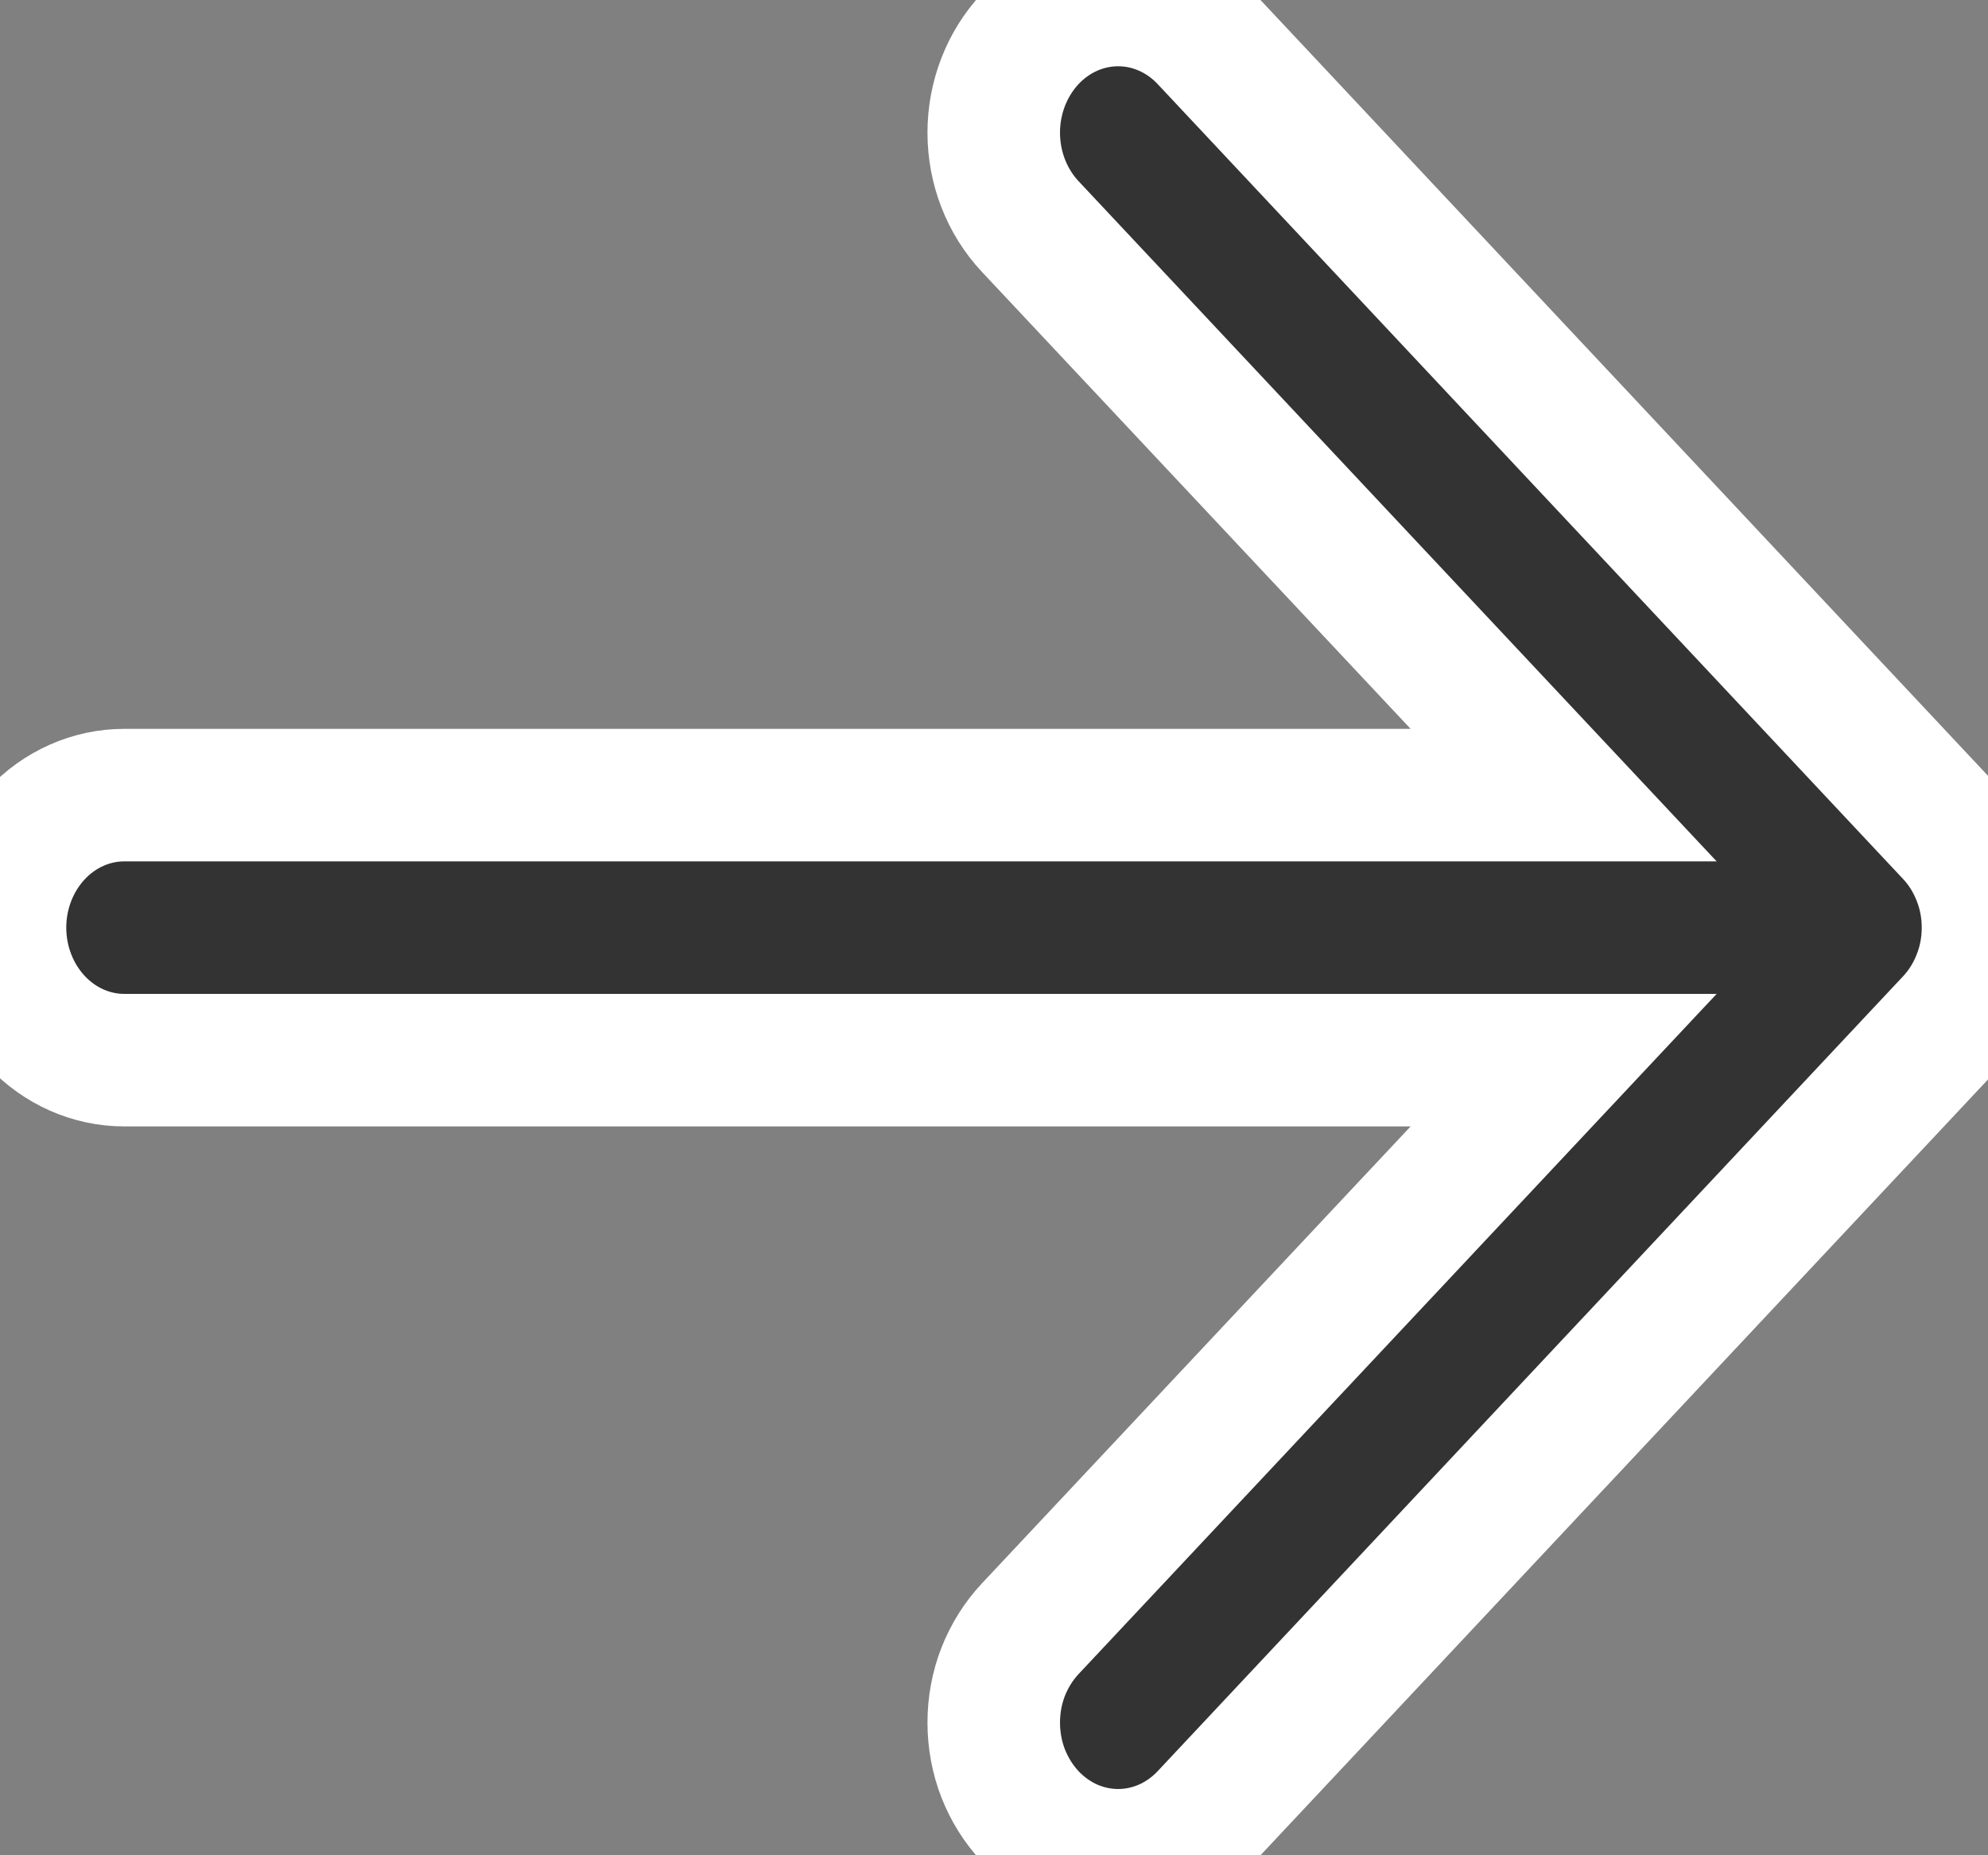
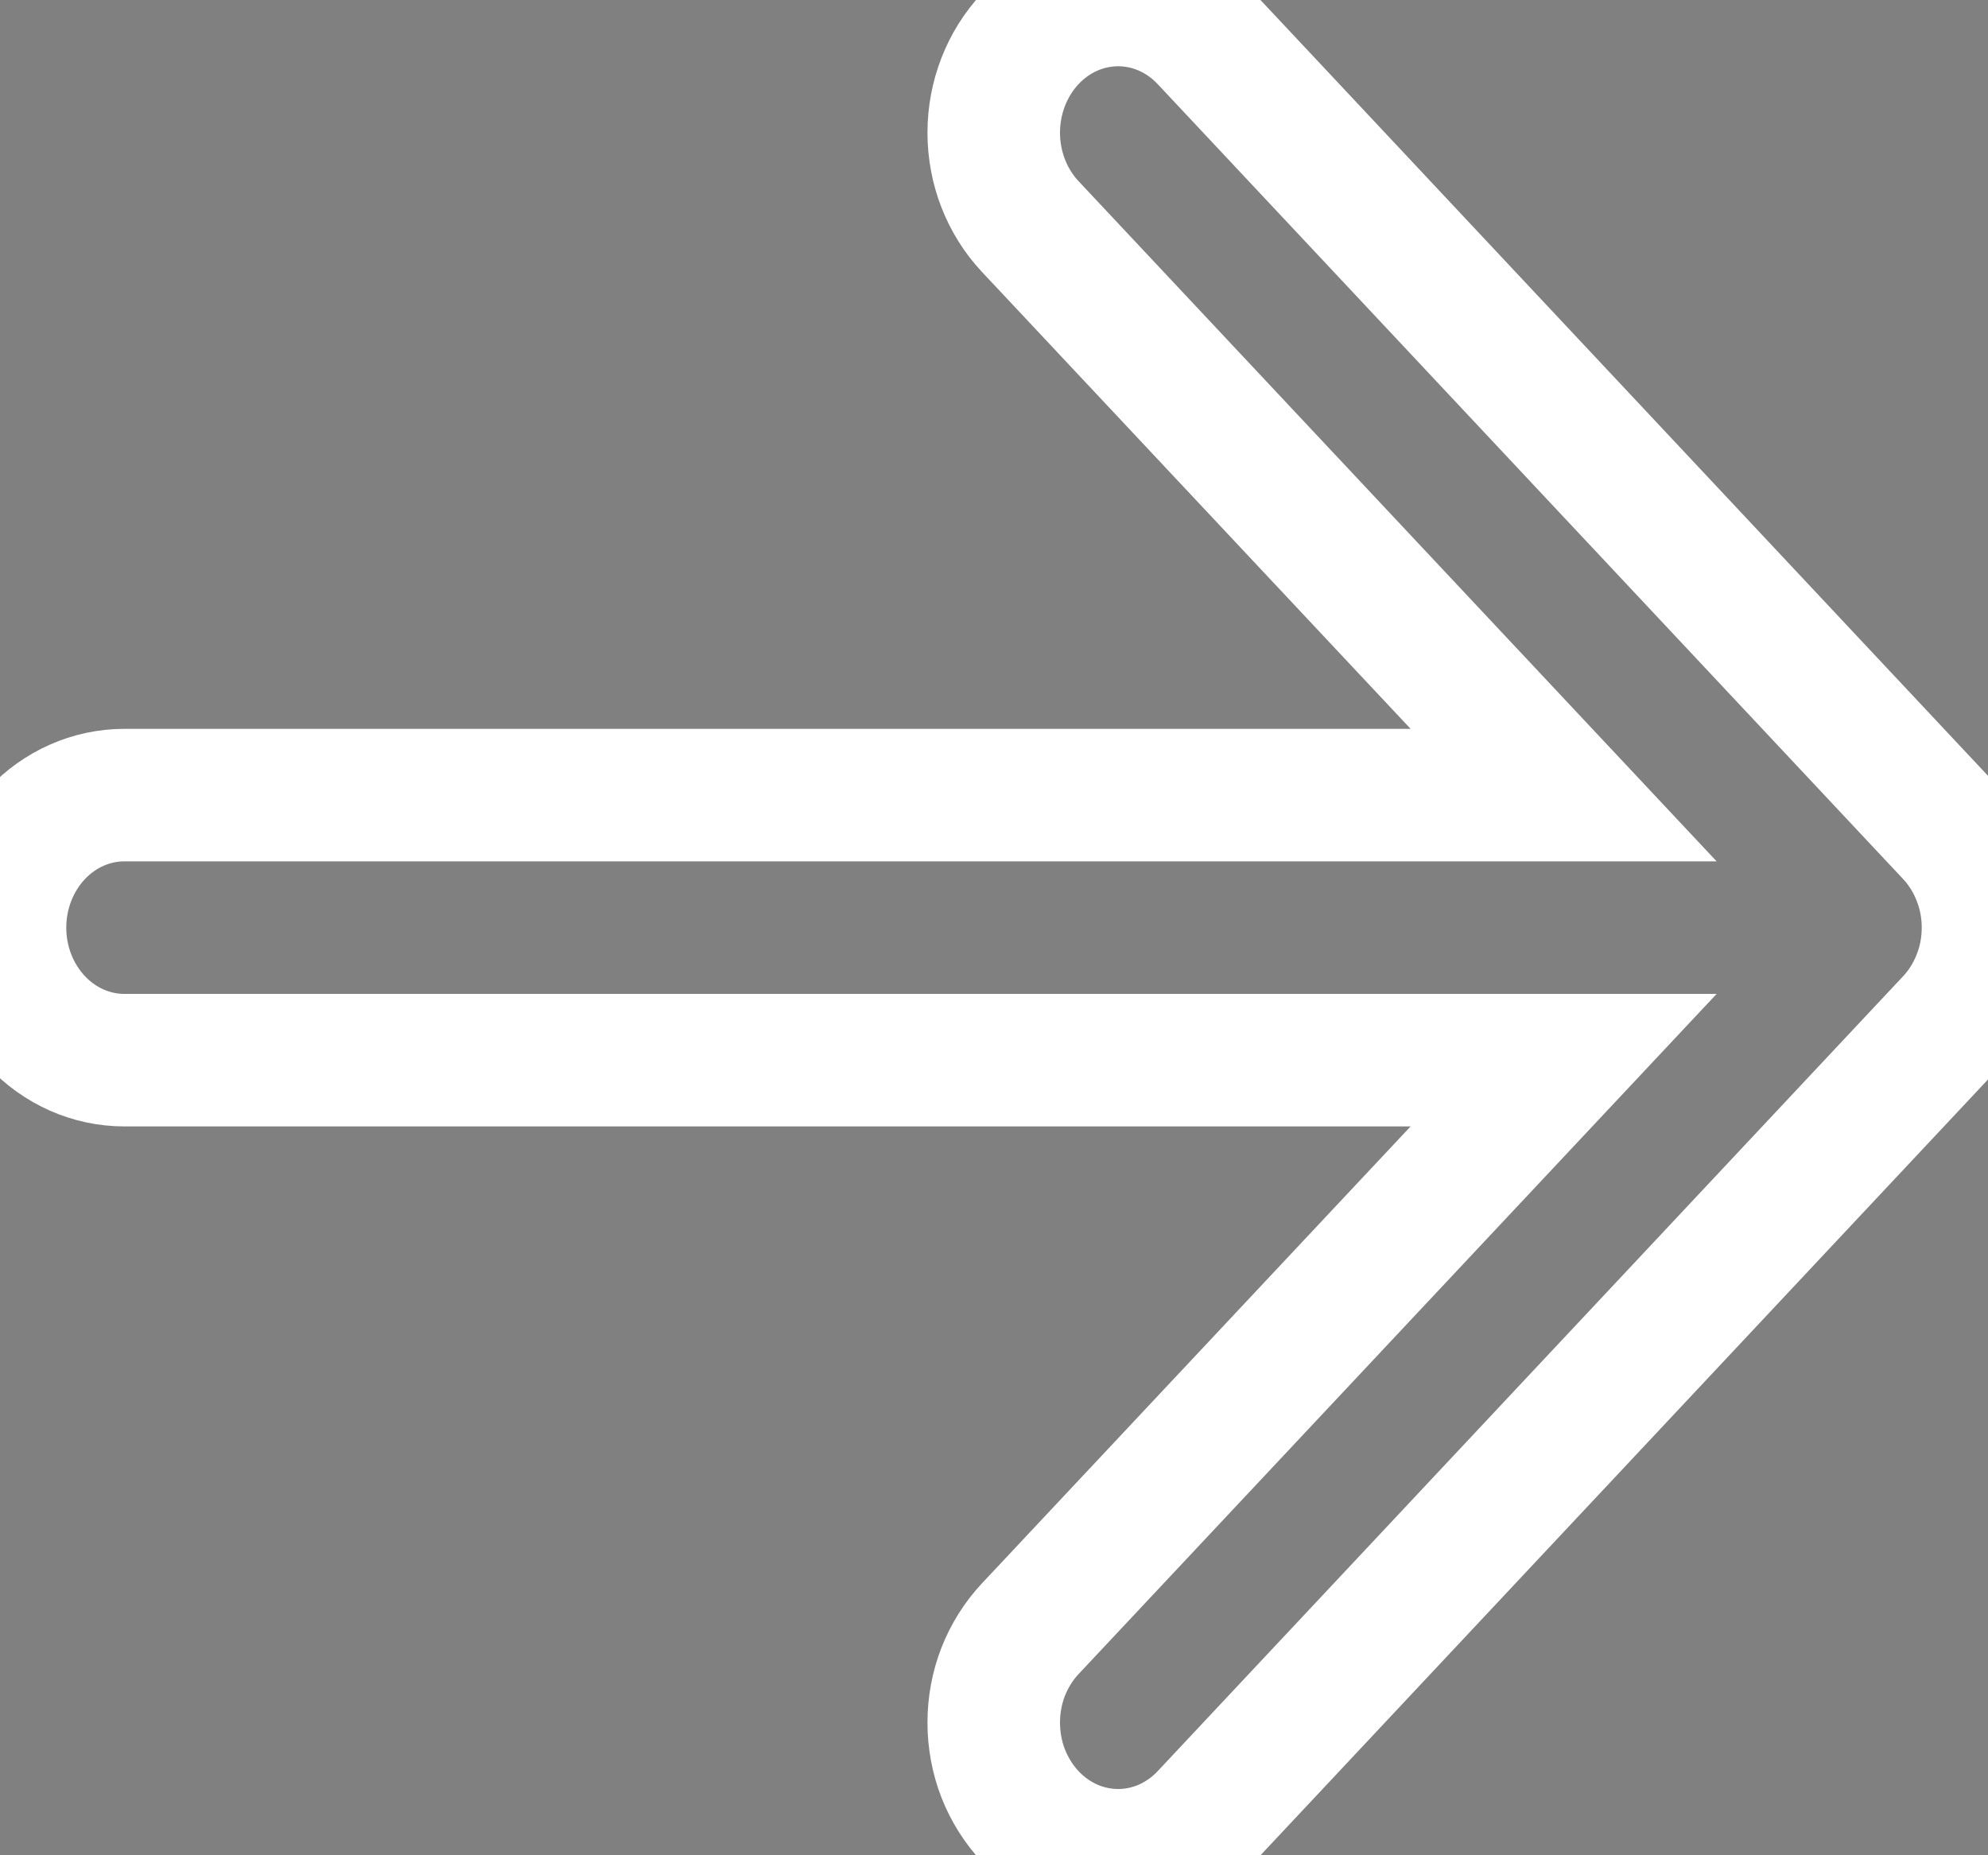
<svg xmlns="http://www.w3.org/2000/svg" width="15" height="14" viewBox="0 0 15 14" fill="none">
  <rect x="0" y="0" width="15" height="14" fill="#808080" stroke="none" />
-   <path d="M0.275 6.293C0.45 6.106 0.689 6 0.937 6H11.798L7.773 1.709C7.597 1.521 7.498 1.267 7.498 1.001C7.498 0.736 7.597 0.481 7.773 0.293C7.949 0.105 8.188 0 8.437 0C8.685 0 8.924 0.105 9.1 0.293L14.725 6.292C14.812 6.385 14.881 6.495 14.928 6.617C14.976 6.738 15 6.868 15 7C15 7.132 14.976 7.262 14.928 7.383C14.881 7.505 14.812 7.615 14.725 7.708L9.1 13.707C9.013 13.8 8.91 13.873 8.796 13.924C8.682 13.974 8.56 14 8.437 14C8.313 14 8.191 13.974 8.077 13.924C7.963 13.873 7.86 13.8 7.773 13.707C7.686 13.614 7.617 13.504 7.569 13.382C7.522 13.261 7.498 13.13 7.498 12.999C7.498 12.867 7.522 12.737 7.569 12.616C7.617 12.494 7.686 12.384 7.773 12.291L11.798 8H0.937C0.689 8 0.45 7.894 0.275 7.707C0.099 7.519 0 7.265 0 7C0 6.735 0.099 6.481 0.275 6.293Z" fill="#333333" />
  <path d="M0.275 6.293C0.45 6.106 0.689 6 0.937 6H11.798L7.773 1.709C7.597 1.521 7.498 1.267 7.498 1.001C7.498 0.736 7.597 0.481 7.773 0.293C7.949 0.105 8.188 0 8.437 0C8.685 0 8.924 0.105 9.1 0.293L14.725 6.292C14.812 6.385 14.881 6.495 14.928 6.617C14.976 6.738 15 6.868 15 7C15 7.132 14.976 7.262 14.928 7.383C14.881 7.505 14.812 7.615 14.725 7.708L9.1 13.707C9.013 13.8 8.91 13.873 8.796 13.924C8.682 13.974 8.56 14 8.437 14C8.313 14 8.191 13.974 8.077 13.924C7.963 13.873 7.86 13.8 7.773 13.707C7.686 13.614 7.617 13.504 7.569 13.382C7.522 13.261 7.498 13.13 7.498 12.999C7.498 12.867 7.522 12.737 7.569 12.616C7.617 12.494 7.686 12.384 7.773 12.291L11.798 8H0.937C0.689 8 0.45 7.894 0.275 7.707C0.099 7.519 0 7.265 0 7C0 6.735 0.099 6.481 0.275 6.293Z" stroke="white" />
</svg>